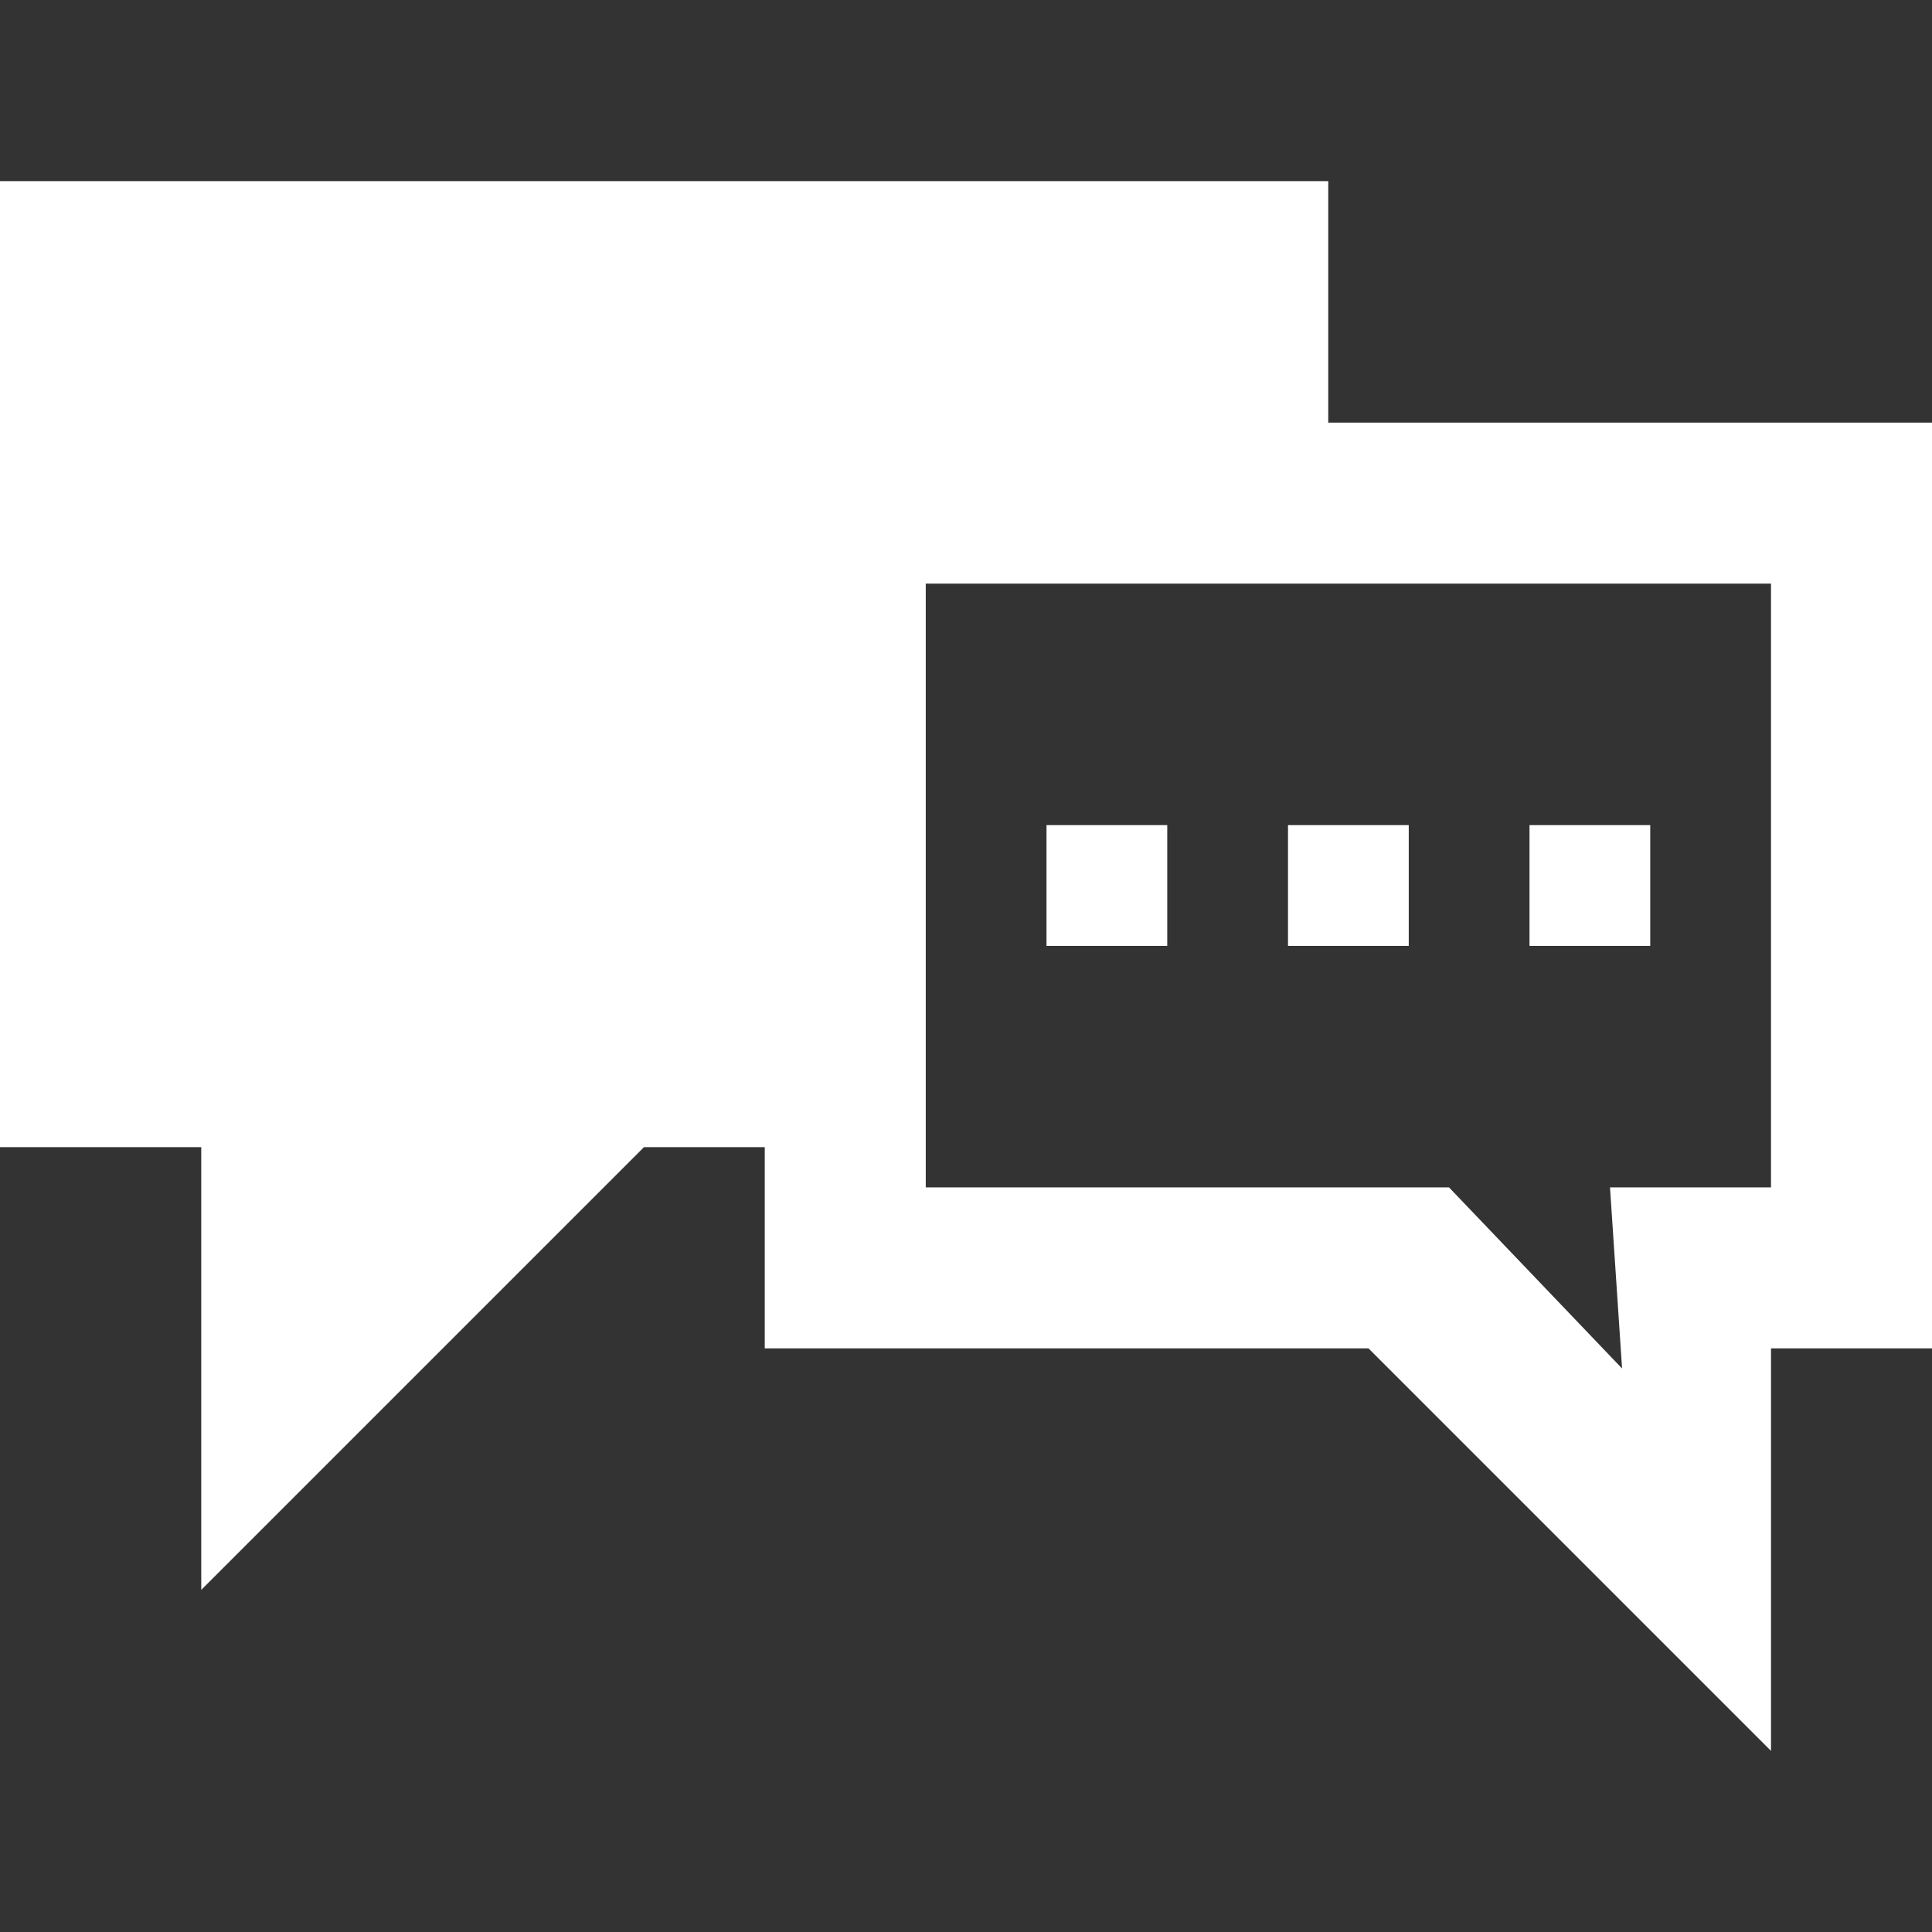
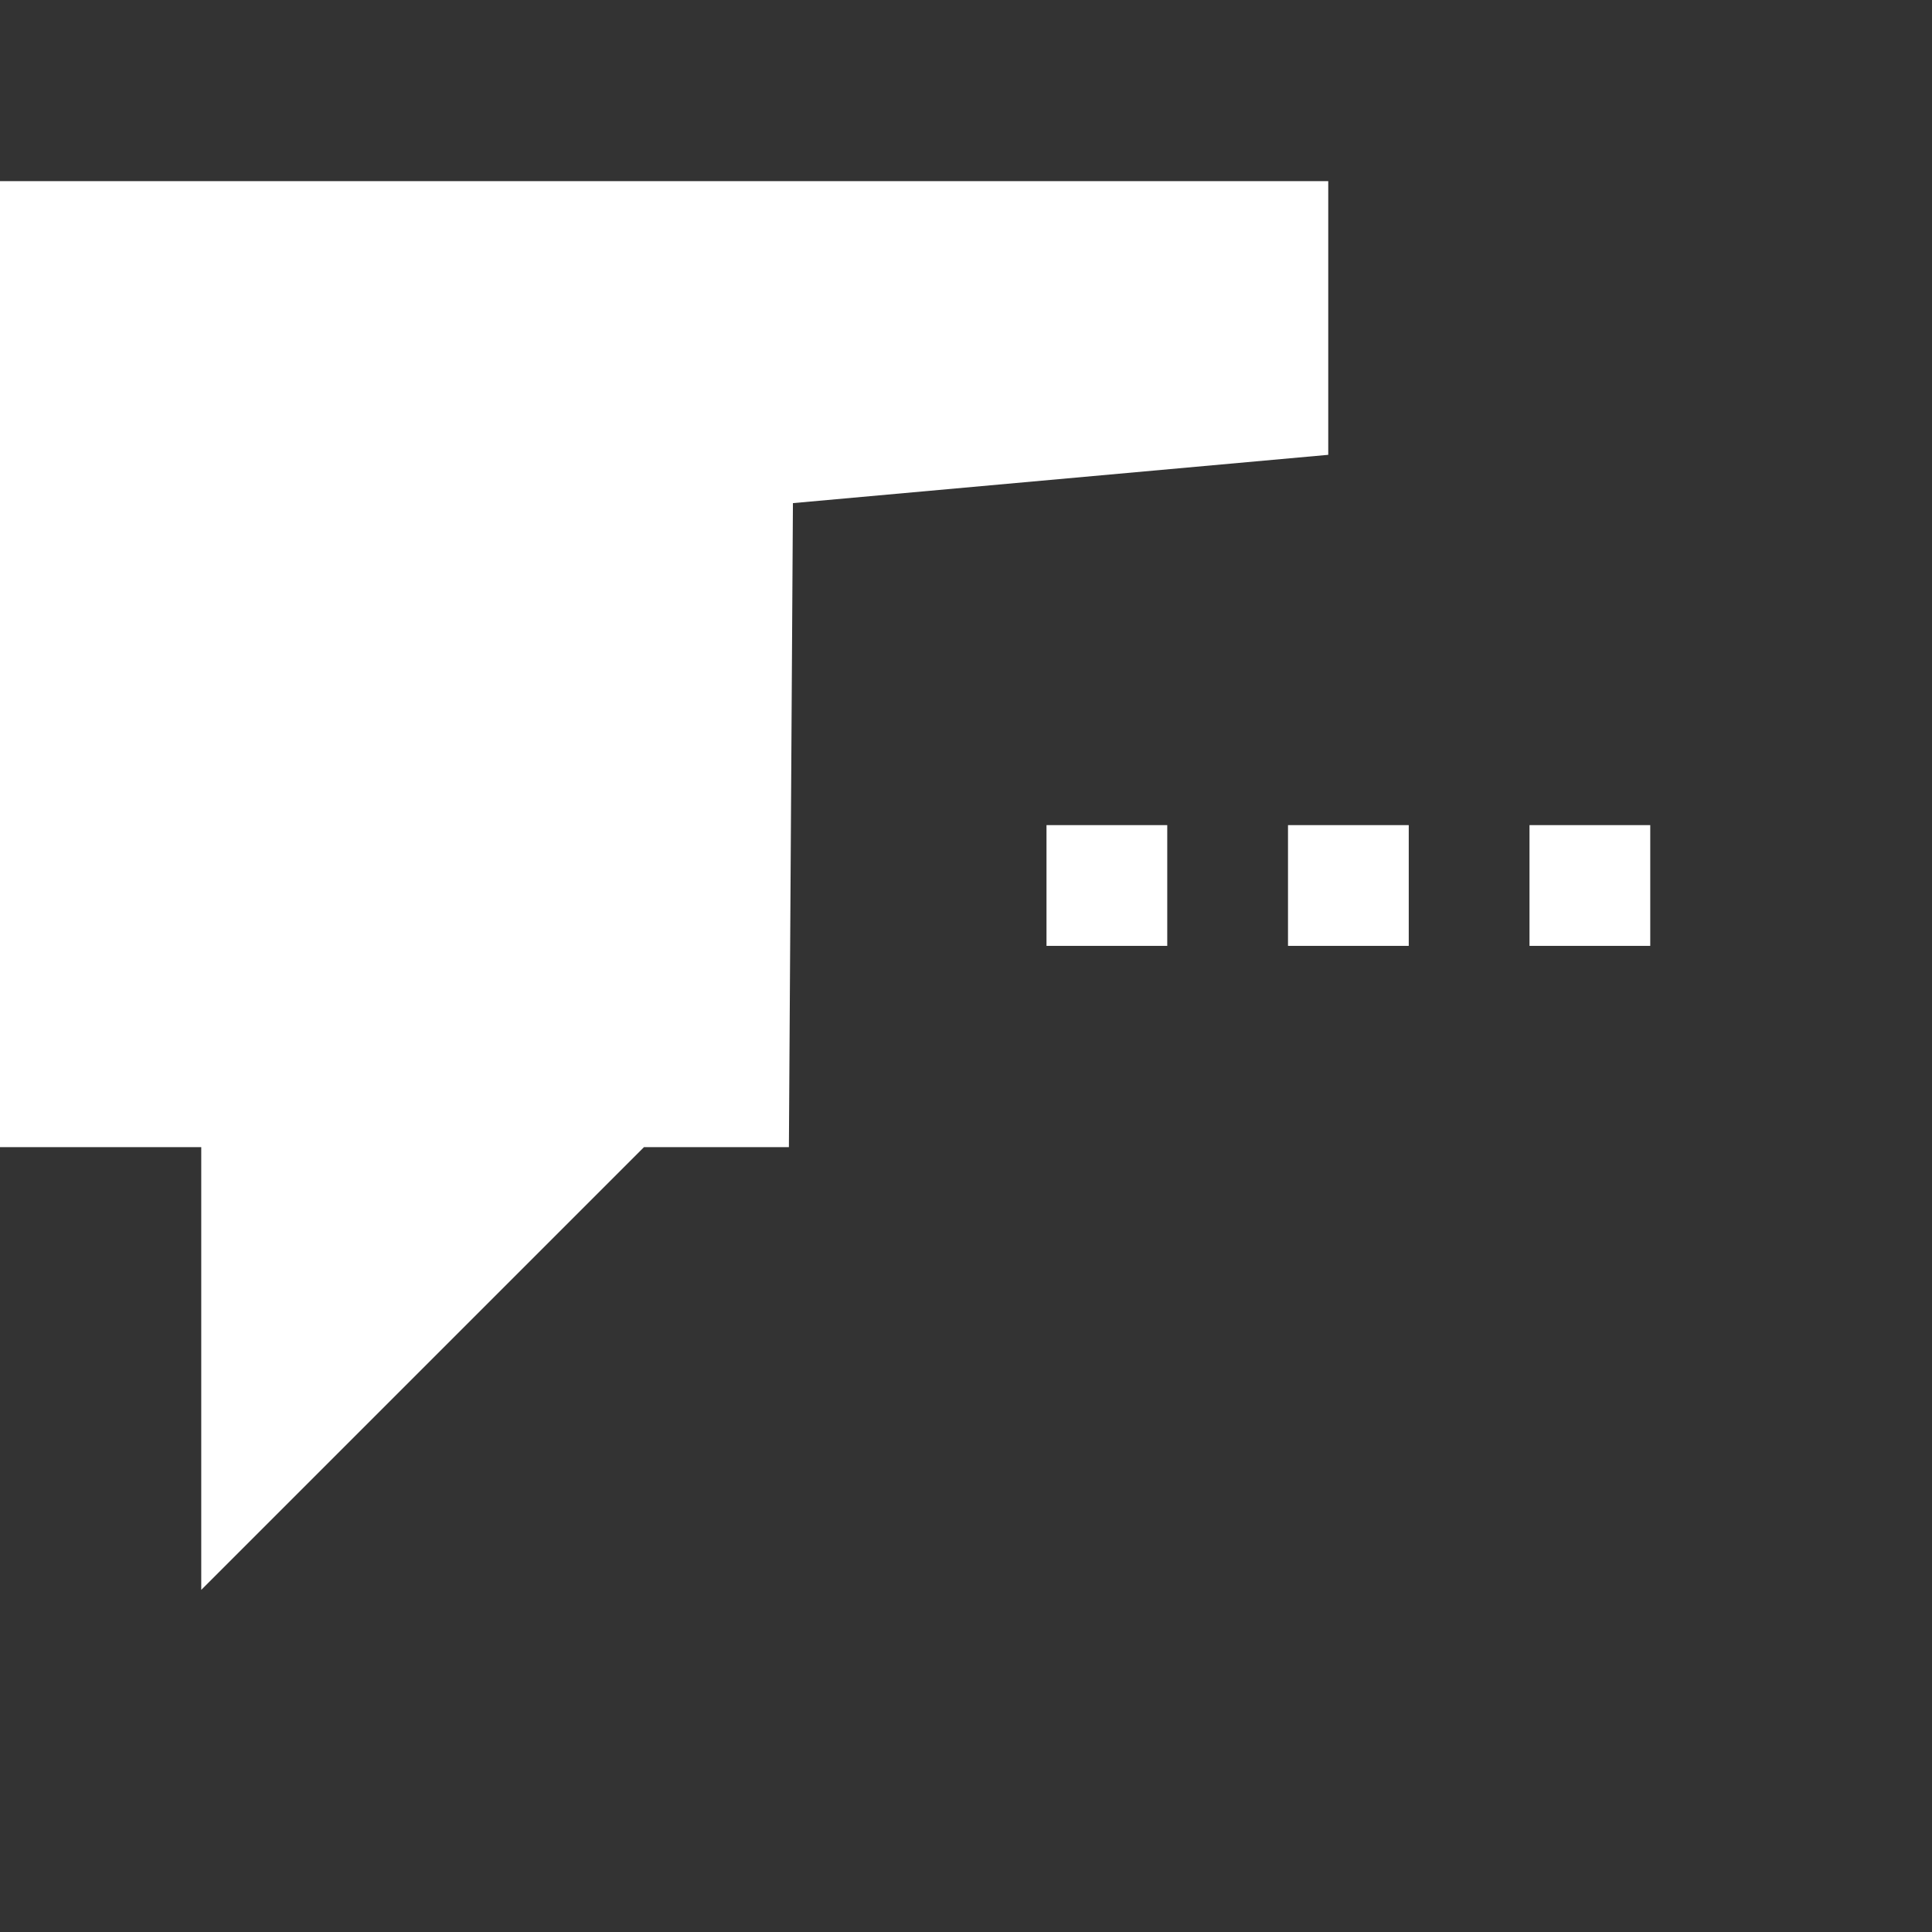
<svg xmlns="http://www.w3.org/2000/svg" version="1.1" id="Ebene_1" x="0px" y="0px" viewBox="0 0 48 48" style="enable-background:new 0 0 48 48;" xml:space="preserve">
  <rect x="0" y="0" width="48" height="48" fill="#333333" stroke="none" />
  <style type="text/css">
	.st0{fill:#FFFFFF;}
</style>
  <path class="st0" d="M5,39.5v-11H0v-24h33v6.8l-13.3,1.2l-0.1,16H16L5,39.5z" />
-   <path class="st0" d="M44,43.5l-10-10H19v-23h29v23h-4V43.5z M23,29.5h13l4.3,4.5L40,29.5h4v-15H23V29.5z" />
  <path class="st0" d="M26,23.5v-3h3v3H26z M32,23.5v-3h3v3H32z M38,23.5v-3h3v3H38z" />
-   <path class="st0" d="M7,15.5h3v3H7V15.5z M13,15.5h3v3h-3V15.5z" />
</svg>